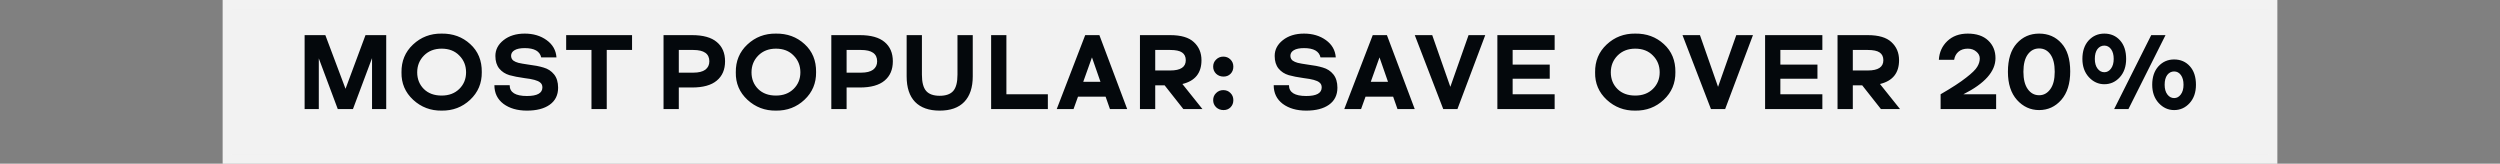
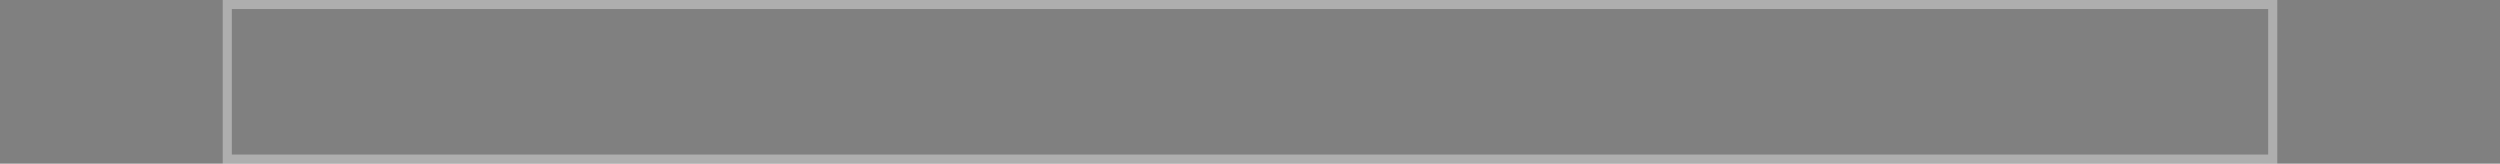
<svg xmlns="http://www.w3.org/2000/svg" width="275" height="18" viewBox="0 0 275 18" fill="none">
  <rect x="0" y="0" width="275" height="18" fill="#808080" stroke="none" />
-   <rect x="24.5" width="226" height="18" fill="#F2F2F2" />
-   <path d="M40.204 3.864H42.484V12H40.924V6.396L38.824 12H37.156L35.068 6.42V12H33.508V3.864H35.788L38.008 9.768L40.204 3.864ZM44.164 7.956C44.148 6.724 44.572 5.704 45.436 4.896C46.308 4.08 47.356 3.68 48.58 3.696C49.82 3.68 50.868 4.064 51.724 4.848C52.588 5.632 53.012 6.66 52.996 7.932C53.012 9.148 52.584 10.164 51.712 10.98C50.848 11.788 49.804 12.184 48.58 12.168C47.372 12.184 46.328 11.788 45.448 10.98C44.568 10.164 44.14 9.156 44.164 7.956ZM51.268 7.956C51.268 7.22 51.02 6.604 50.524 6.108C50.036 5.604 49.388 5.352 48.58 5.352C47.788 5.352 47.14 5.604 46.636 6.108C46.14 6.612 45.892 7.228 45.892 7.956C45.892 8.692 46.136 9.304 46.624 9.792C47.112 10.272 47.764 10.512 48.58 10.512C49.38 10.512 50.028 10.268 50.524 9.78C51.02 9.292 51.268 8.684 51.268 7.956ZM54.384 9.372H56.064C56.064 10.164 56.696 10.56 57.96 10.56C59.096 10.56 59.664 10.244 59.664 9.612C59.664 9.372 59.576 9.188 59.4 9.06C59.152 8.852 58.584 8.696 57.696 8.592C57.008 8.496 56.456 8.388 56.04 8.268C55.584 8.132 55.212 7.892 54.924 7.548C54.636 7.196 54.492 6.732 54.492 6.156C54.492 5.468 54.792 4.888 55.392 4.416C56 3.936 56.776 3.696 57.72 3.696C58.664 3.696 59.468 3.936 60.132 4.416C60.796 4.896 61.156 5.528 61.212 6.312H59.532C59.38 5.632 58.776 5.292 57.72 5.292C57.232 5.292 56.86 5.368 56.604 5.52C56.348 5.672 56.22 5.876 56.22 6.132C56.22 6.348 56.3 6.524 56.46 6.66C56.62 6.772 56.808 6.856 57.024 6.912C57.248 6.968 57.612 7.032 58.116 7.104C58.78 7.184 59.336 7.292 59.784 7.428C60.264 7.564 60.652 7.816 60.948 8.184C61.244 8.552 61.392 9.04 61.392 9.648C61.392 10.456 61.084 11.08 60.468 11.52C59.86 11.952 59.024 12.168 57.96 12.168C56.912 12.168 56.052 11.92 55.38 11.424C54.716 10.92 54.384 10.236 54.384 9.372ZM69.526 3.864V5.496H66.742V12H65.062V5.496H62.278V3.864H69.526ZM78.844 4.62C79.453 5.124 79.757 5.832 79.757 6.744C79.757 7.656 79.453 8.364 78.844 8.868C78.245 9.372 77.341 9.624 76.132 9.624H74.668V12H72.989V3.864H76.132C77.341 3.864 78.245 4.116 78.844 4.62ZM78.028 6.744C78.028 5.912 77.441 5.496 76.264 5.496H74.668V7.992H76.264C76.849 7.992 77.288 7.884 77.585 7.668C77.88 7.444 78.028 7.136 78.028 6.744ZM80.938 7.956C80.922 6.724 81.346 5.704 82.21 4.896C83.082 4.08 84.13 3.68 85.354 3.696C86.594 3.68 87.642 4.064 88.498 4.848C89.362 5.632 89.786 6.66 89.77 7.932C89.786 9.148 89.358 10.164 88.486 10.98C87.622 11.788 86.578 12.184 85.354 12.168C84.146 12.184 83.102 11.788 82.222 10.98C81.342 10.164 80.914 9.156 80.938 7.956ZM88.042 7.956C88.042 7.22 87.794 6.604 87.298 6.108C86.81 5.604 86.162 5.352 85.354 5.352C84.562 5.352 83.914 5.604 83.41 6.108C82.914 6.612 82.666 7.228 82.666 7.956C82.666 8.692 82.91 9.304 83.398 9.792C83.886 10.272 84.538 10.512 85.354 10.512C86.154 10.512 86.802 10.268 87.298 9.78C87.794 9.292 88.042 8.684 88.042 7.956ZM97.302 4.62C97.909 5.124 98.213 5.832 98.213 6.744C98.213 7.656 97.909 8.364 97.302 8.868C96.701 9.372 95.797 9.624 94.59 9.624H93.126V12H91.445V3.864H94.59C95.797 3.864 96.701 4.116 97.302 4.62ZM96.486 6.744C96.486 5.912 95.897 5.496 94.722 5.496H93.126V7.992H94.722C95.305 7.992 95.746 7.884 96.041 7.668C96.338 7.444 96.486 7.136 96.486 6.744ZM99.731 8.4V3.864H101.411V8.22C101.411 9.052 101.567 9.648 101.879 10.008C102.191 10.36 102.687 10.536 103.367 10.536C104.047 10.536 104.543 10.36 104.855 10.008C105.167 9.648 105.323 9.052 105.323 8.22V3.864H107.003V8.4C107.003 9.624 106.691 10.56 106.067 11.208C105.451 11.848 104.551 12.168 103.367 12.168C102.183 12.168 101.279 11.848 100.655 11.208C100.039 10.568 99.731 9.632 99.731 8.4ZM110.704 10.368H115.264V12H109.024V3.864H110.704V10.368ZM122.096 12L121.616 10.632H118.58L118.088 12H116.24L119.372 3.864H120.932L123.992 12H122.096ZM119.156 9H121.052L120.116 6.312L119.156 9ZM130.171 12L128.107 9.384H127.075V12H125.395V3.864H128.719C129.911 3.864 130.779 4.12 131.323 4.632C131.883 5.144 132.163 5.808 132.163 6.624C132.163 8.032 131.463 8.904 130.063 9.24L132.271 12H130.171ZM127.075 5.496V7.752H128.731C129.867 7.752 130.435 7.376 130.435 6.624C130.435 6.24 130.299 5.956 130.027 5.772C129.763 5.588 129.331 5.496 128.731 5.496H127.075ZM133.448 11.016C133.448 10.704 133.556 10.444 133.772 10.236C133.988 10.02 134.252 9.912 134.564 9.912C134.876 9.912 135.136 10.016 135.344 10.224C135.56 10.432 135.668 10.696 135.668 11.016C135.668 11.336 135.564 11.6 135.356 11.808C135.156 12.008 134.9 12.108 134.588 12.108C134.268 12.108 133.996 12.004 133.772 11.796C133.556 11.58 133.448 11.32 133.448 11.016ZM133.448 7.332C133.448 7.02 133.556 6.76 133.772 6.552C133.988 6.336 134.252 6.228 134.564 6.228C134.876 6.228 135.136 6.332 135.344 6.54C135.56 6.748 135.668 7.012 135.668 7.332C135.668 7.652 135.564 7.916 135.356 8.124C135.156 8.324 134.9 8.424 134.588 8.424C134.268 8.424 133.996 8.32 133.772 8.112C133.556 7.896 133.448 7.636 133.448 7.332ZM140.107 9.372H141.787C141.787 10.164 142.419 10.56 143.683 10.56C144.819 10.56 145.387 10.244 145.387 9.612C145.387 9.372 145.299 9.188 145.123 9.06C144.875 8.852 144.307 8.696 143.419 8.592C142.731 8.496 142.179 8.388 141.763 8.268C141.307 8.132 140.935 7.892 140.647 7.548C140.359 7.196 140.215 6.732 140.215 6.156C140.215 5.468 140.515 4.888 141.115 4.416C141.723 3.936 142.499 3.696 143.443 3.696C144.387 3.696 145.191 3.936 145.855 4.416C146.519 4.896 146.879 5.528 146.935 6.312H145.255C145.103 5.632 144.499 5.292 143.443 5.292C142.955 5.292 142.583 5.368 142.327 5.52C142.071 5.672 141.943 5.876 141.943 6.132C141.943 6.348 142.023 6.524 142.183 6.66C142.343 6.772 142.531 6.856 142.747 6.912C142.971 6.968 143.335 7.032 143.839 7.104C144.503 7.184 145.059 7.292 145.507 7.428C145.987 7.564 146.375 7.816 146.671 8.184C146.967 8.552 147.115 9.04 147.115 9.648C147.115 10.456 146.807 11.08 146.191 11.52C145.583 11.952 144.747 12.168 143.683 12.168C142.635 12.168 141.775 11.92 141.103 11.424C140.439 10.92 140.107 10.236 140.107 9.372ZM153.725 12L153.245 10.632H150.209L149.717 12H147.869L151.001 3.864H152.561L155.621 12H153.725ZM150.785 9H152.681L151.745 6.312L150.785 9ZM161.541 3.864H163.377L160.317 12H158.757L155.625 3.864H157.545L159.537 9.552L161.541 3.864ZM171.011 5.496H166.391V7.104H170.471V8.664H166.391V10.368H171.011V12H164.711V3.864H171.011V5.496ZM175.461 7.956C175.445 6.724 175.869 5.704 176.733 4.896C177.605 4.08 178.653 3.68 179.877 3.696C181.117 3.68 182.165 4.064 183.021 4.848C183.885 5.632 184.309 6.66 184.293 7.932C184.309 9.148 183.881 10.164 183.009 10.98C182.145 11.788 181.101 12.184 179.877 12.168C178.669 12.184 177.625 11.788 176.745 10.98C175.865 10.164 175.437 9.156 175.461 7.956ZM182.565 7.956C182.565 7.22 182.317 6.604 181.821 6.108C181.333 5.604 180.685 5.352 179.877 5.352C179.085 5.352 178.437 5.604 177.933 6.108C177.437 6.612 177.189 7.228 177.189 7.956C177.189 8.692 177.433 9.304 177.921 9.792C178.409 10.272 179.061 10.512 179.877 10.512C180.677 10.512 181.325 10.268 181.821 9.78C182.317 9.292 182.565 8.684 182.565 7.956ZM190.99 3.864H192.826L189.766 12H188.206L185.074 3.864H186.994L188.986 9.552L190.99 3.864ZM200.46 5.496H195.84V7.104H199.92V8.664H195.84V10.368H200.46V12H194.16V3.864H200.46V5.496ZM206.905 12L204.841 9.384H203.809V12H202.129V3.864H205.453C206.645 3.864 207.513 4.12 208.057 4.632C208.617 5.144 208.897 5.808 208.897 6.624C208.897 8.032 208.197 8.904 206.797 9.24L209.005 12H206.905ZM203.809 5.496V7.752H205.465C206.601 7.752 207.169 7.376 207.169 6.624C207.169 6.24 207.033 5.956 206.761 5.772C206.497 5.588 206.065 5.496 205.465 5.496H203.809ZM215.975 10.368H219.575V12H213.467V10.368C214.715 9.648 215.655 9.036 216.287 8.532C216.911 8.052 217.315 7.656 217.499 7.344C217.683 7.04 217.775 6.736 217.775 6.432C217.775 6.136 217.647 5.884 217.391 5.676C217.143 5.46 216.831 5.352 216.455 5.352C216.047 5.352 215.711 5.46 215.447 5.676C215.183 5.892 215.019 6.192 214.955 6.576H213.275C213.323 5.752 213.631 5.068 214.199 4.524C214.775 3.972 215.527 3.696 216.455 3.696C217.415 3.696 218.163 3.948 218.699 4.452C219.235 4.956 219.503 5.604 219.503 6.396C219.503 7.86 218.327 9.184 215.975 10.368ZM220.871 7.896C220.871 6.536 221.195 5.496 221.843 4.776C222.491 4.056 223.311 3.696 224.303 3.696C225.311 3.696 226.131 4.052 226.763 4.764C227.403 5.468 227.723 6.5 227.723 7.86C227.723 9.196 227.395 10.24 226.739 10.992C226.083 11.736 225.271 12.108 224.303 12.108C223.351 12.108 222.539 11.736 221.867 10.992C221.203 10.248 220.871 9.216 220.871 7.896ZM226.019 7.896C226.019 7.064 225.863 6.428 225.551 5.988C225.239 5.548 224.823 5.328 224.303 5.328C223.791 5.328 223.375 5.548 223.055 5.988C222.735 6.428 222.575 7.064 222.575 7.896C222.575 8.72 222.735 9.356 223.055 9.804C223.375 10.252 223.791 10.476 224.303 10.476C224.799 10.476 225.207 10.256 225.527 9.816C225.855 9.376 226.019 8.736 226.019 7.896ZM229.063 6.48C229.063 5.632 229.291 4.956 229.747 4.452C230.211 3.948 230.787 3.696 231.475 3.696C232.179 3.696 232.755 3.944 233.203 4.44C233.651 4.936 233.875 5.616 233.875 6.48C233.875 7.312 233.643 7.984 233.179 8.496C232.715 9.008 232.147 9.264 231.475 9.264C230.819 9.264 230.251 9.004 229.771 8.484C229.299 7.964 229.063 7.296 229.063 6.48ZM232.555 12L236.635 3.864H238.207L234.127 12H232.555ZM232.207 7.548C232.407 7.284 232.507 6.928 232.507 6.48C232.507 6.032 232.411 5.676 232.219 5.412C232.027 5.148 231.779 5.016 231.475 5.016C231.171 5.016 230.919 5.144 230.719 5.4C230.527 5.656 230.431 6.016 230.431 6.48C230.431 6.928 230.531 7.284 230.731 7.548C230.931 7.812 231.179 7.944 231.475 7.944C231.771 7.944 232.015 7.812 232.207 7.548ZM236.743 9.324C236.743 8.476 236.971 7.8 237.427 7.296C237.891 6.792 238.467 6.54 239.155 6.54C239.859 6.54 240.435 6.788 240.883 7.284C241.331 7.78 241.555 8.46 241.555 9.324C241.555 10.156 241.323 10.828 240.859 11.34C240.395 11.852 239.827 12.108 239.155 12.108C238.499 12.108 237.931 11.848 237.451 11.328C236.979 10.808 236.743 10.14 236.743 9.324ZM239.887 10.392C240.087 10.128 240.187 9.772 240.187 9.324C240.187 8.876 240.091 8.52 239.899 8.256C239.707 7.992 239.459 7.86 239.155 7.86C238.851 7.86 238.599 7.988 238.399 8.244C238.207 8.5 238.111 8.86 238.111 9.324C238.111 9.772 238.211 10.128 238.411 10.392C238.611 10.656 238.859 10.788 239.155 10.788C239.451 10.788 239.695 10.656 239.887 10.392Z" fill="#04080C" />
  <rect x="25" y="0.5" width="225" height="17" stroke="#F2F2F2" stroke-opacity="0.4" />
</svg>